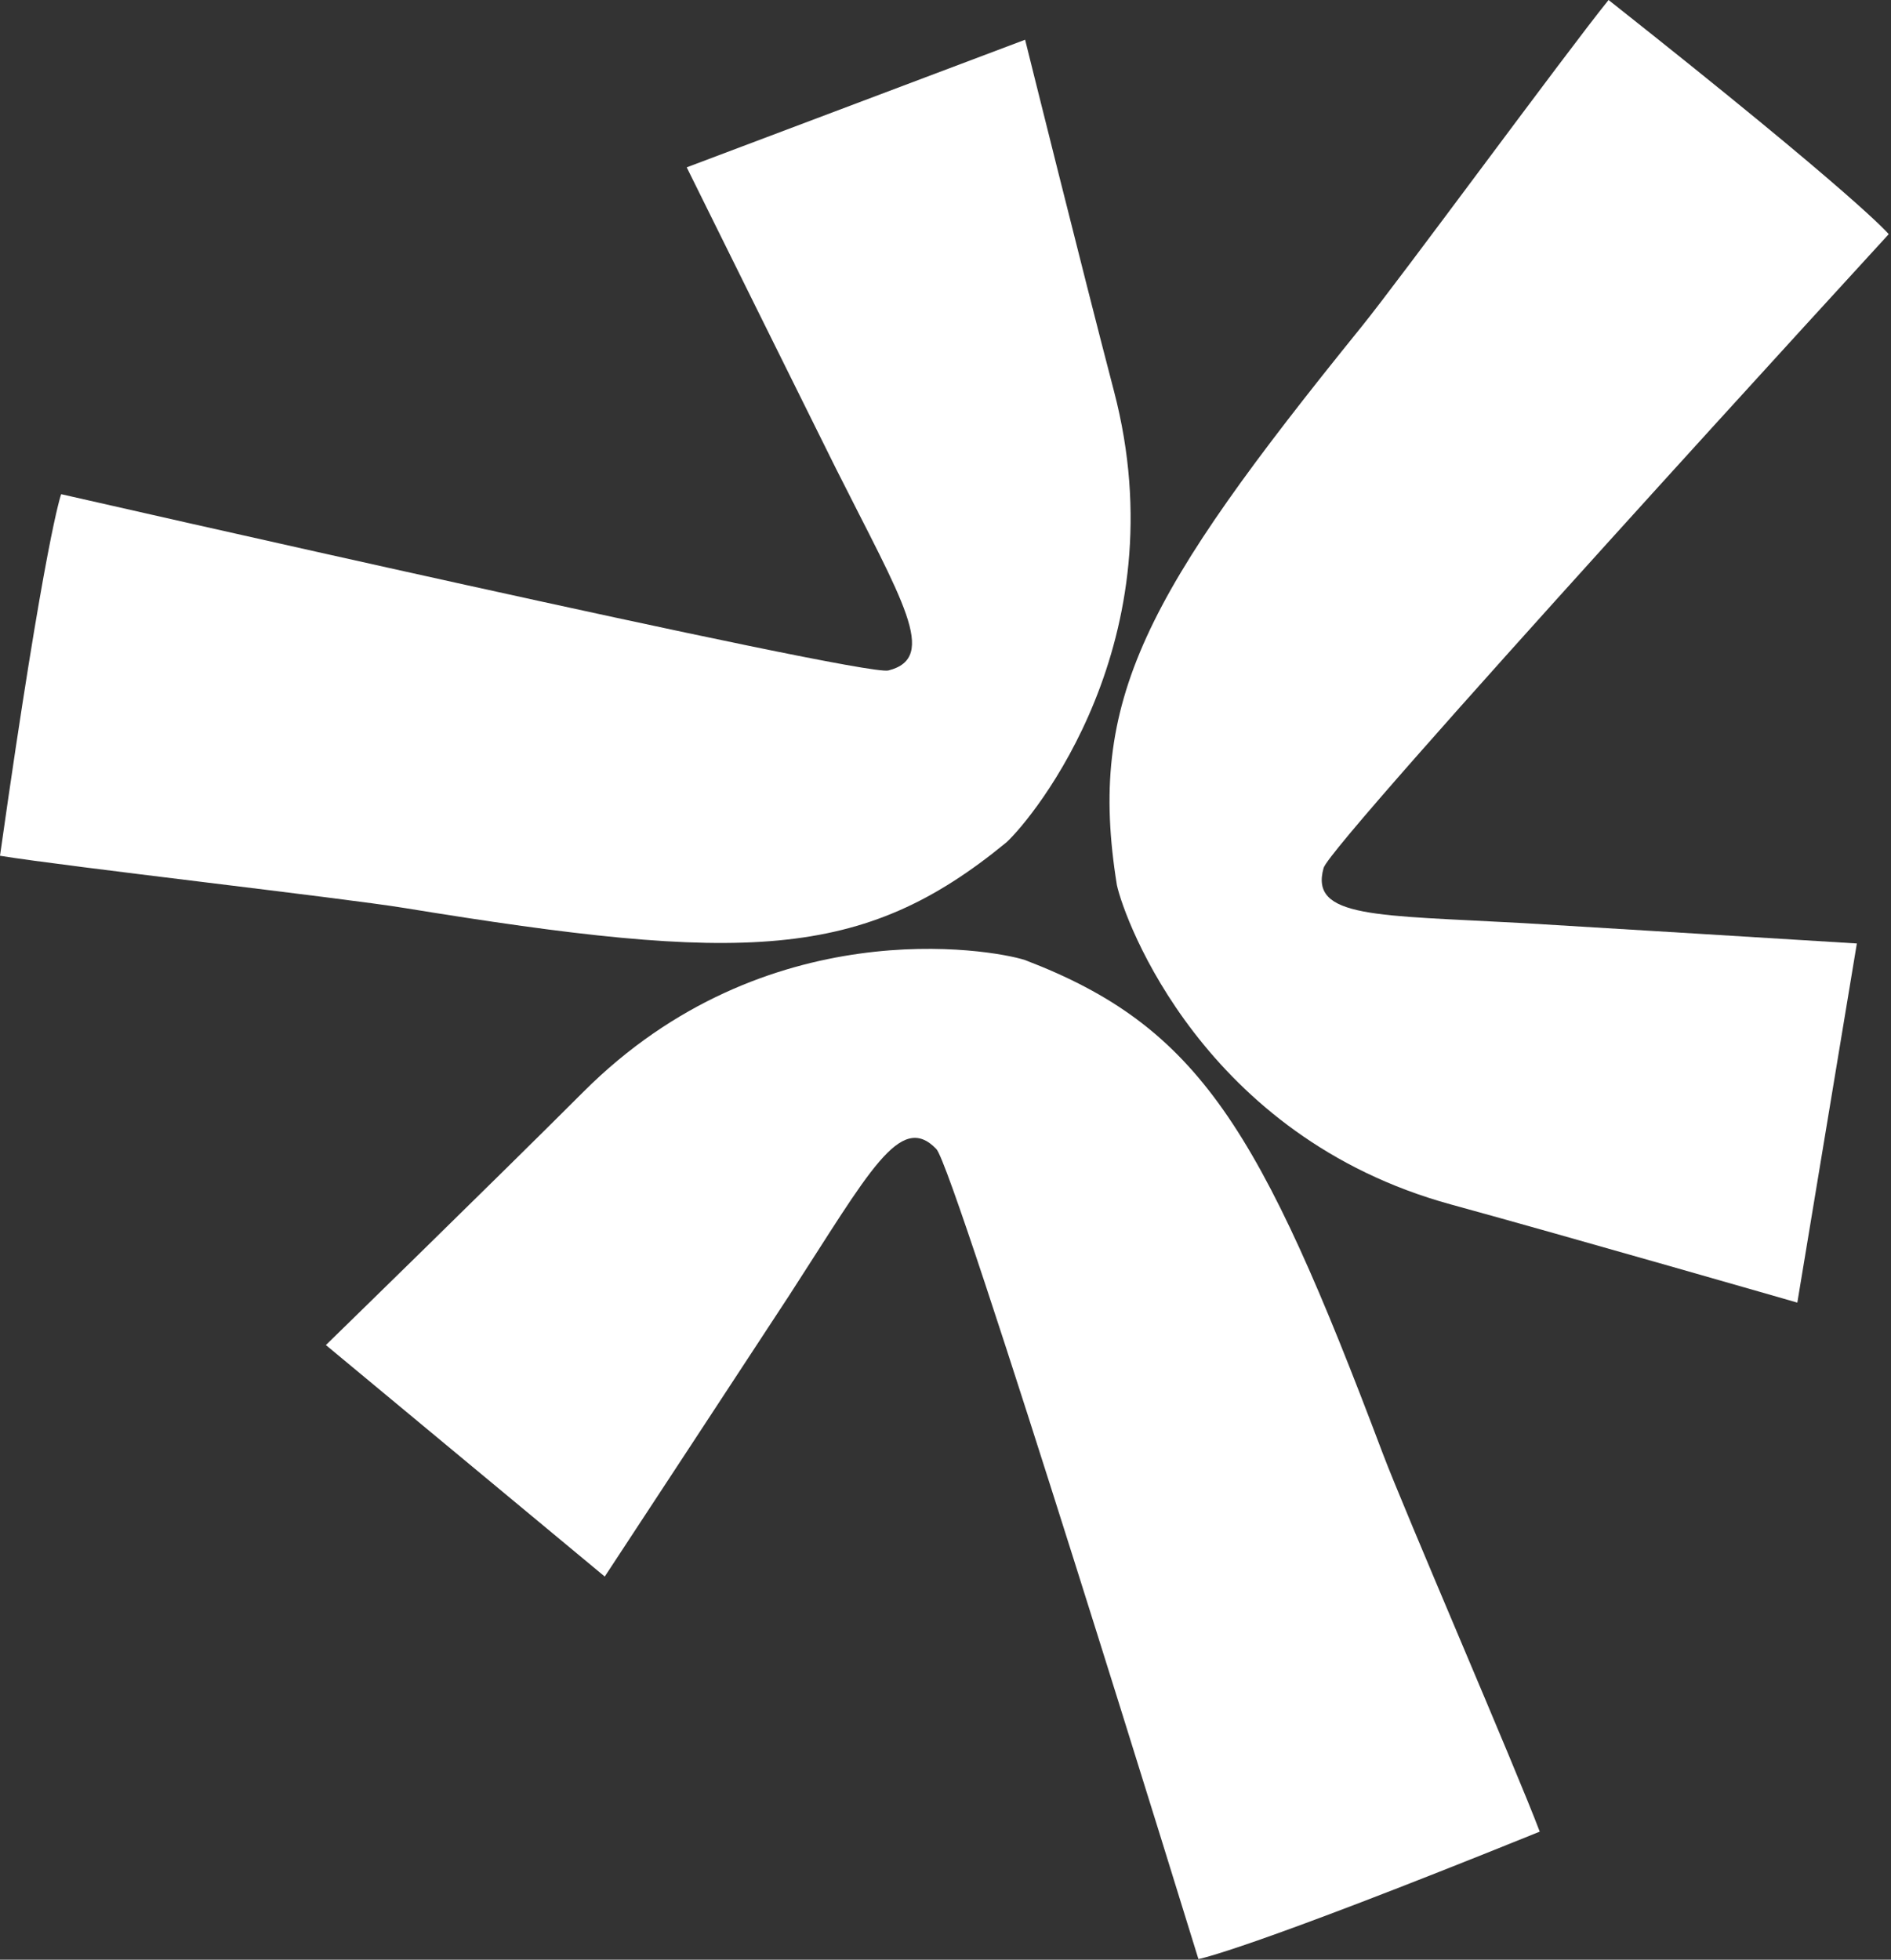
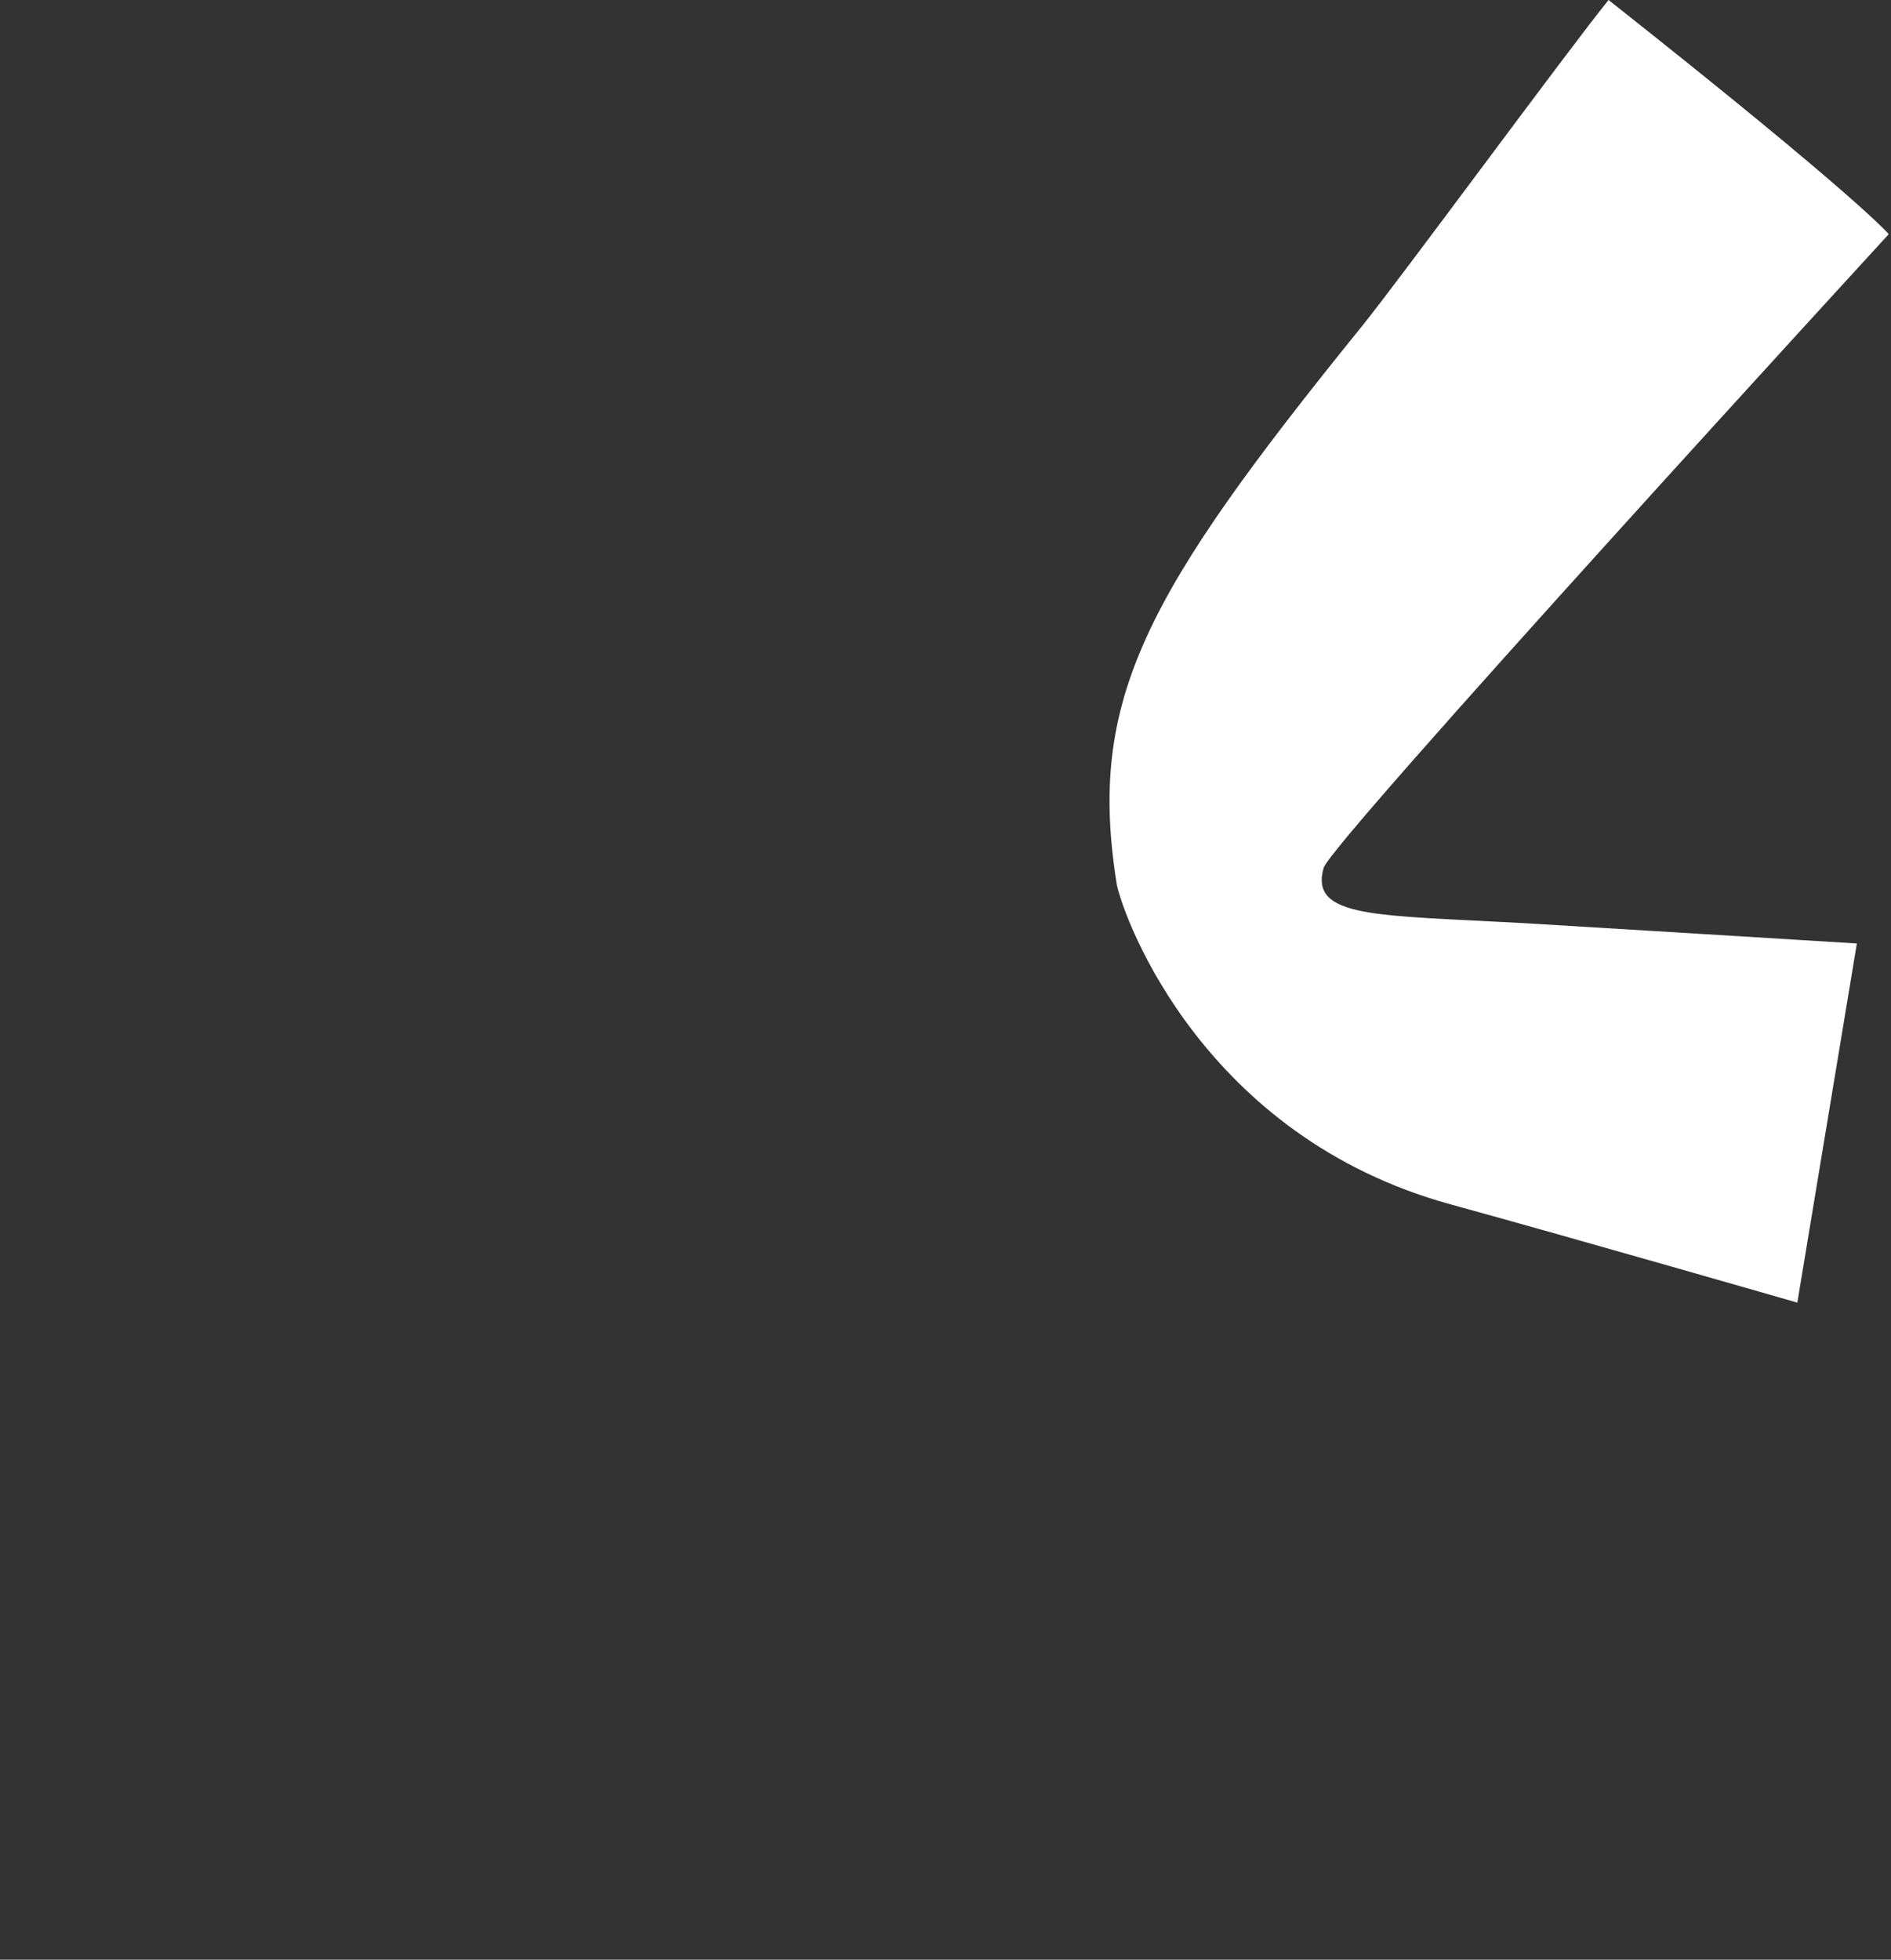
<svg xmlns="http://www.w3.org/2000/svg" width="138" height="143" viewBox="0 0 138 143" fill="none">
  <rect x="0" y="0" width="138" height="143" fill="#333333" stroke="none" />
-   <path fill-rule="evenodd" clip-rule="evenodd" d="M73.448 61.466C62.911 70.133 54.276 70.295 29.486 66.253C25.051 65.53 4.843 63.235 0 62.446C3.31 39.087 4.464 36.061 4.464 36.061C4.464 36.061 62.95 49.402 64.831 48.926C68.527 47.991 65.841 43.818 61.003 34.187C60.123 32.434 50.115 12.211 50.115 12.211L74.81 2.899C74.81 2.899 79.02 19.851 81.295 28.543C86.065 46.762 75.377 59.696 73.448 61.466Z" fill="white" />
  <path fill-rule="evenodd" clip-rule="evenodd" d="M81.507 64.581C79.326 51.053 83.505 43.437 99.374 23.826C102.213 20.317 114.289 3.831 117.389 0C135.811 14.568 137.834 17.088 137.834 17.088C137.834 17.088 97.125 61.453 96.594 63.332C95.549 67.024 100.479 66.766 111.176 67.361C113.123 67.469 135.508 68.847 135.508 68.847L131.164 95.053C131.164 95.053 114.489 90.251 105.881 87.89C87.837 82.943 82.063 67.15 81.507 64.581V64.581Z" fill="white" />
-   <path fill-rule="evenodd" clip-rule="evenodd" d="M74.801 70.056C87.518 74.917 91.975 82.371 100.896 106.023C102.492 110.255 110.624 129.036 112.366 133.657C90.635 142.448 87.457 142.954 87.457 142.954C87.457 142.954 69.68 85.248 68.331 83.844C65.68 81.087 63.436 85.518 57.577 94.554C56.51 96.199 44.133 115.043 44.133 115.043L23.782 98.15C23.782 98.15 36.247 86.001 42.579 79.669C55.854 66.398 72.315 69.256 74.801 70.055V70.056Z" fill="white" />
</svg>